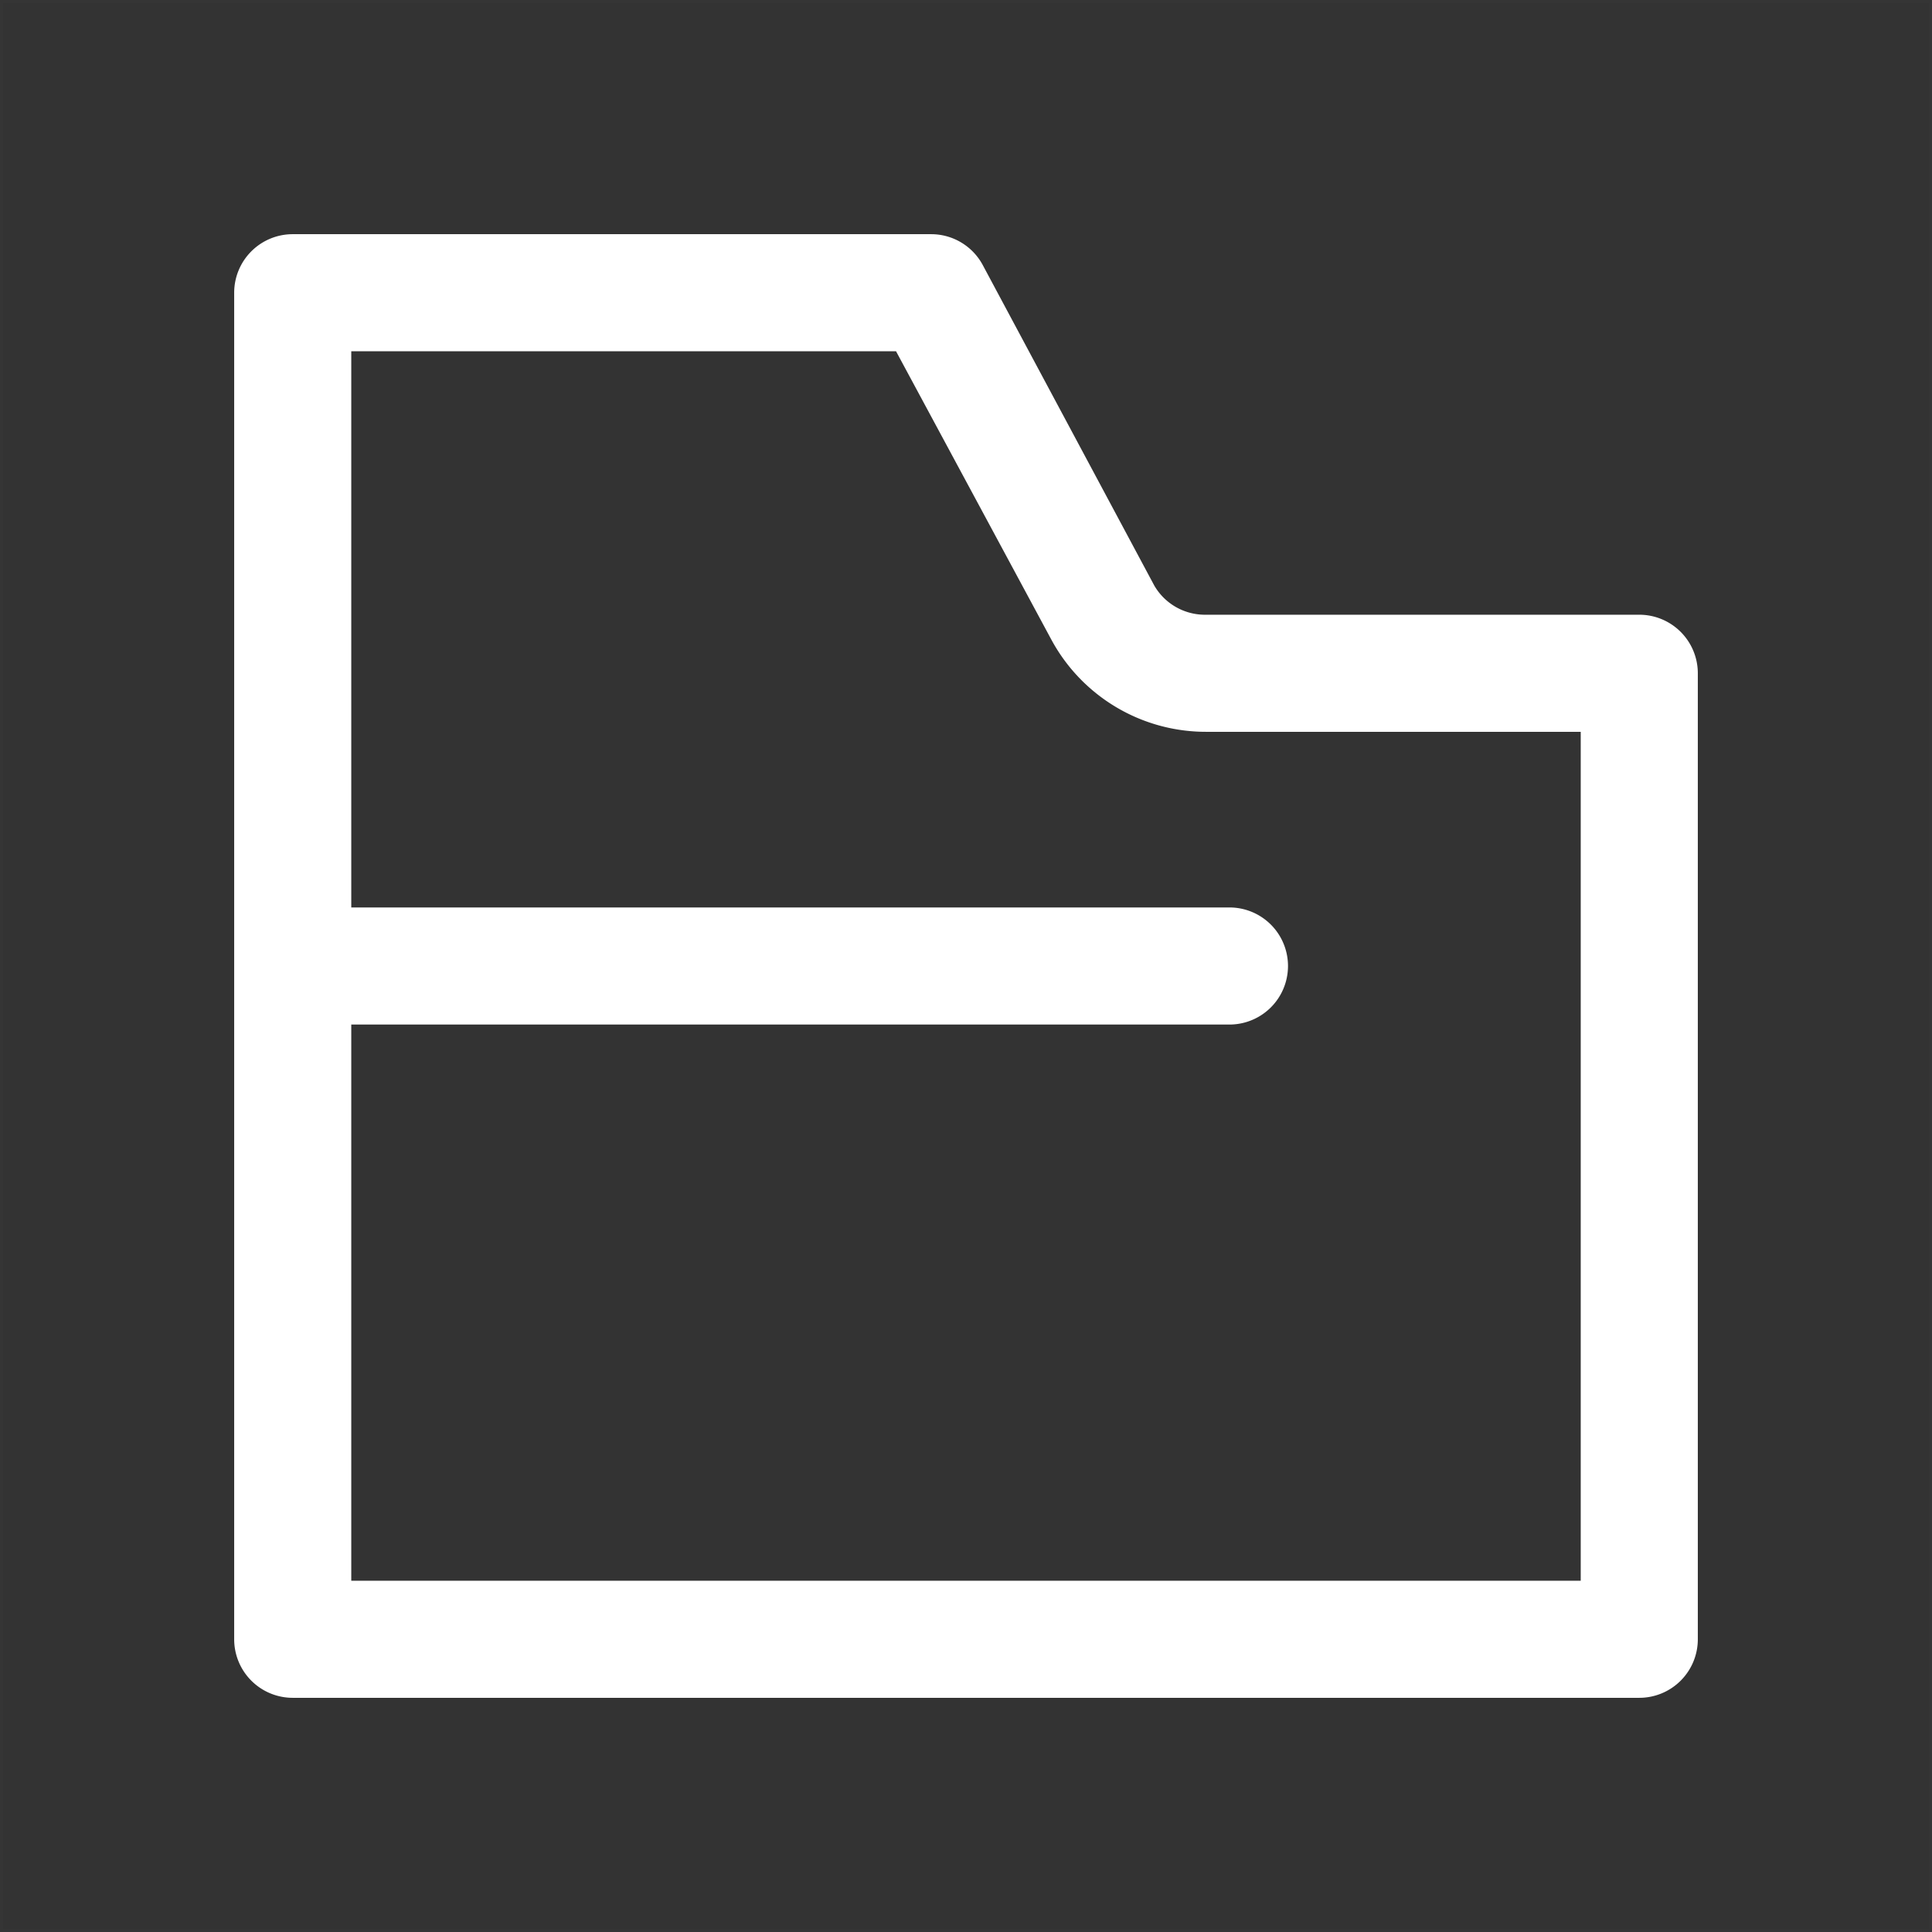
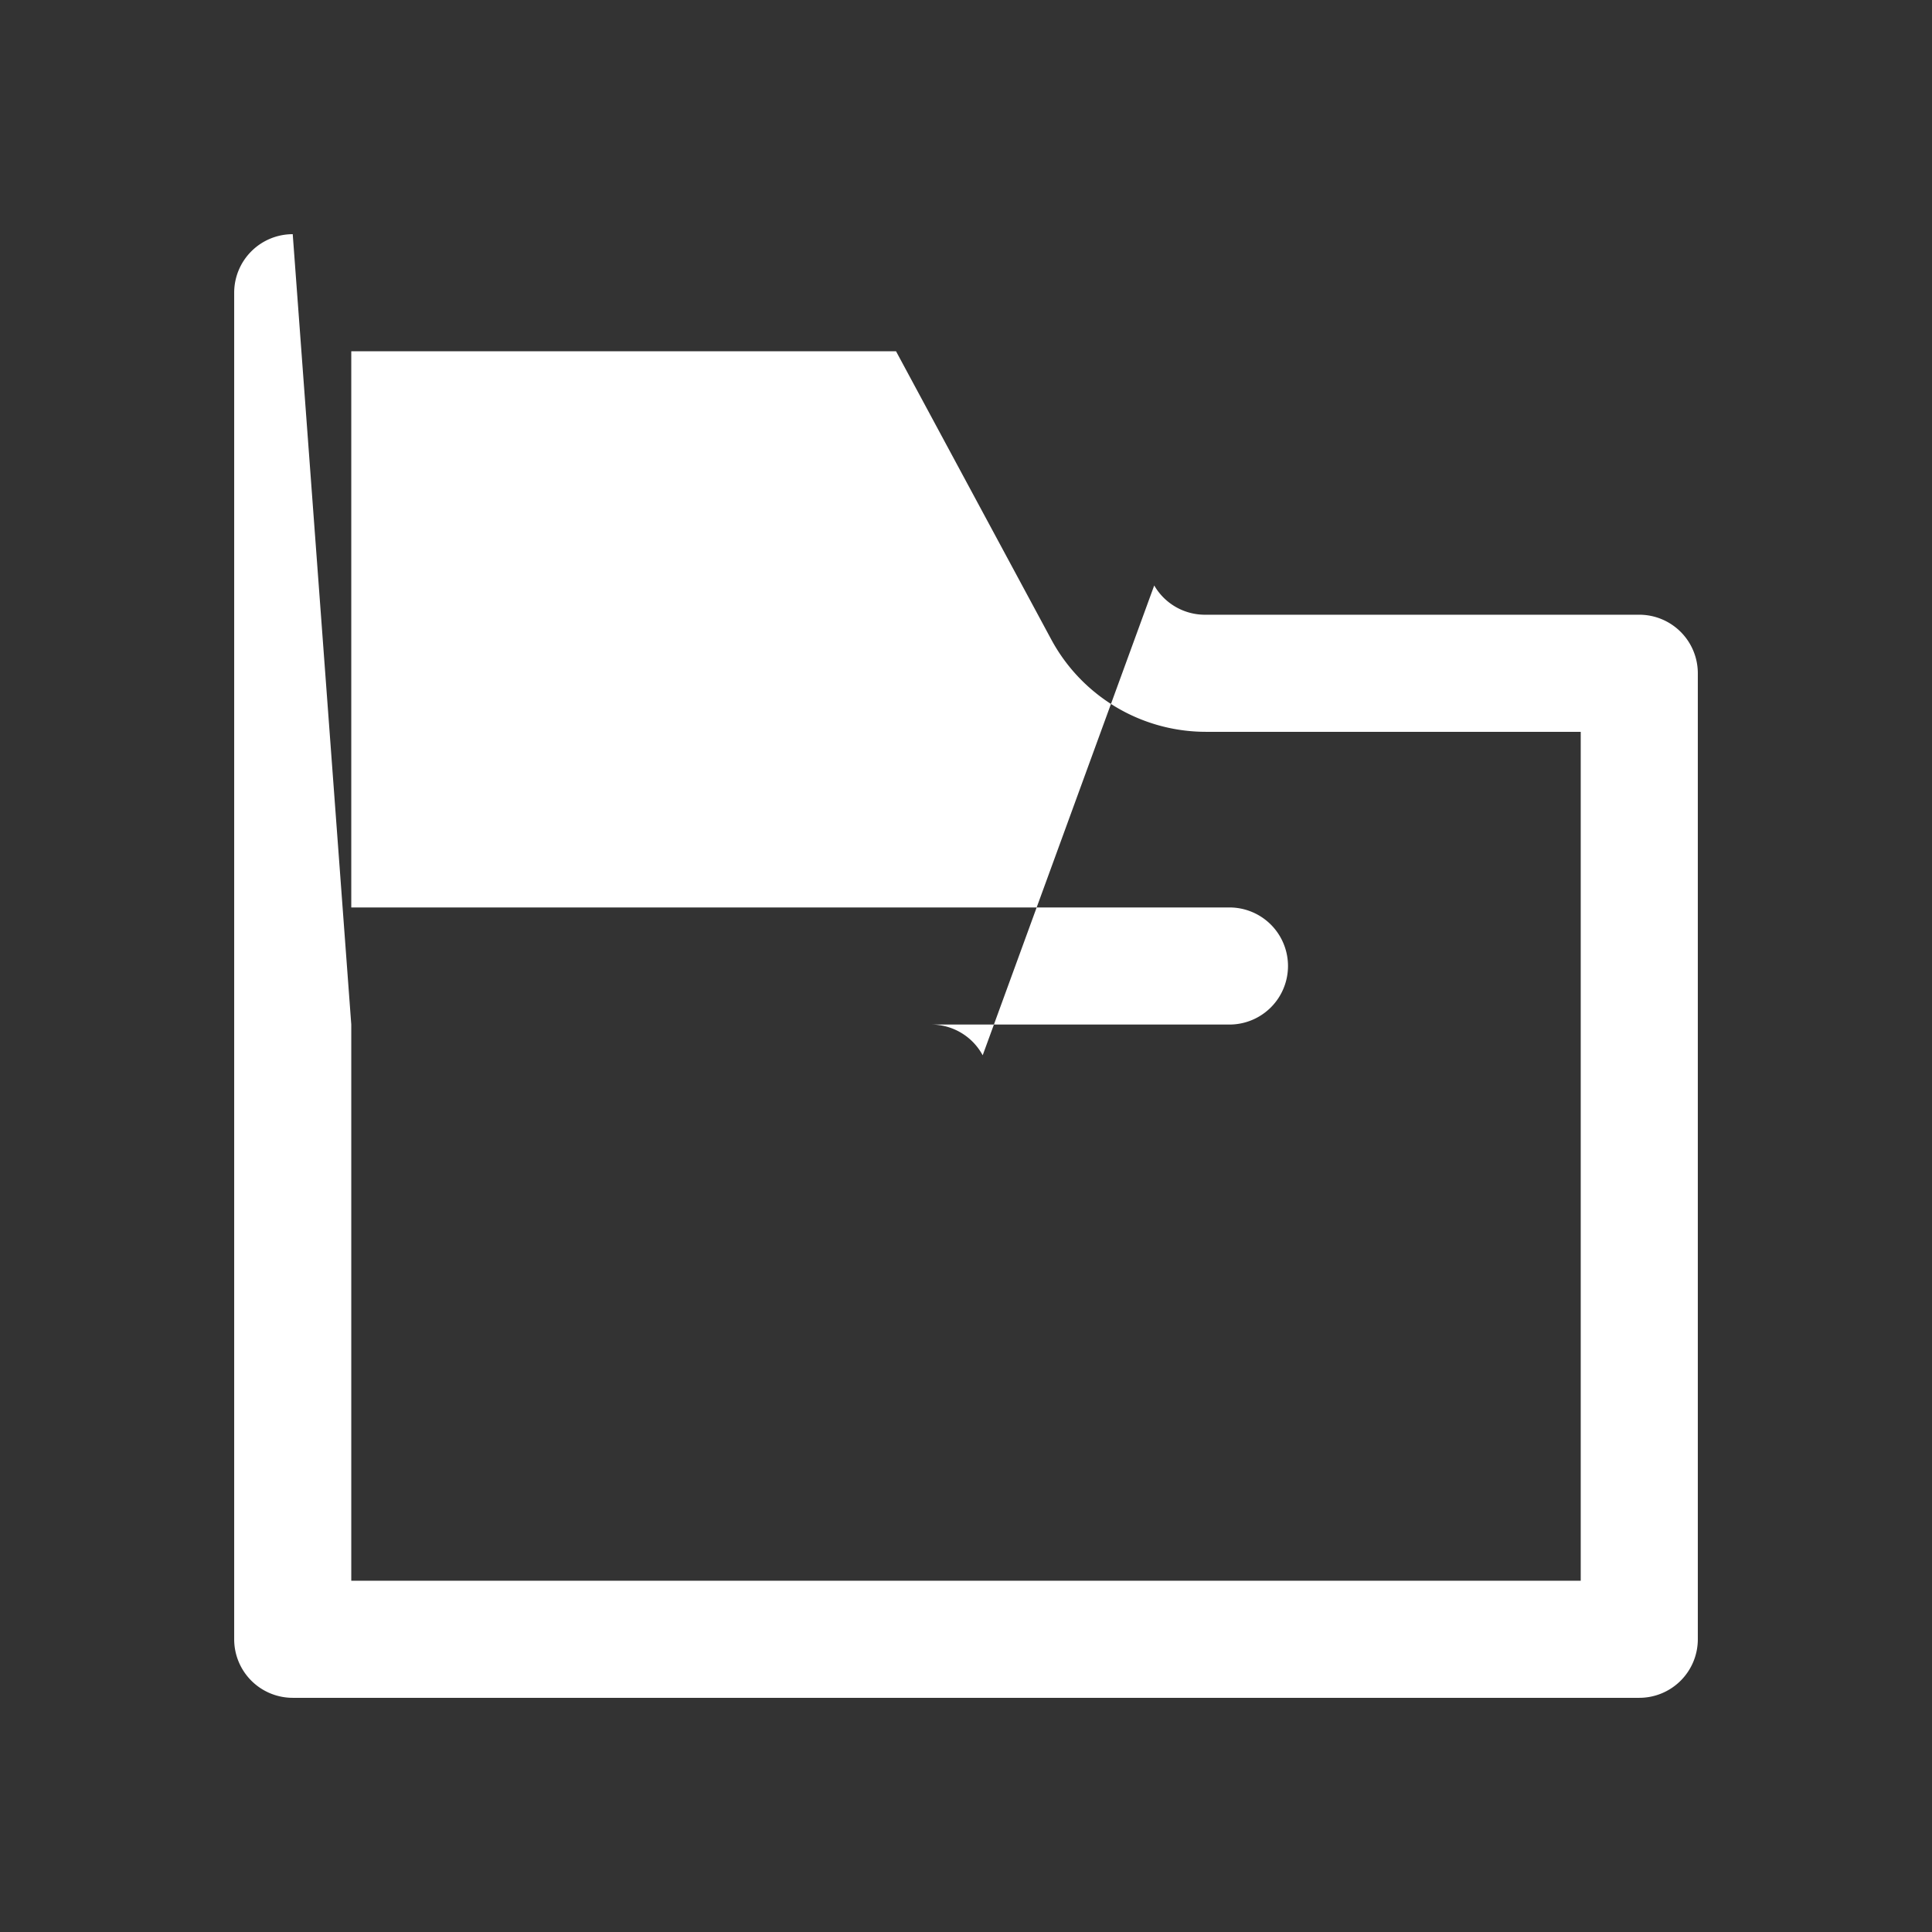
<svg xmlns="http://www.w3.org/2000/svg" id="图层_1" data-name="图层 1" viewBox="0 0 66 66">
  <rect x="0" y="0" width="66" height="66" fill="#333333" stroke="none" />
  <defs>
    <style>.cls-1{fill:none;stroke:#fff;stroke-width:0.1px;opacity:0.01;isolation:isolate;}.cls-2{fill:#fff;}</style>
  </defs>
  <title>zx2</title>
-   <rect id="矩形" class="cls-1" x="0.05" y="0.05" width="65.9" height="65.9" />
-   <path id="形状" class="cls-2" d="M12,35V54H54V25H41.19a6,6,0,0,1-5.28-3.16L30.61,12H12V31H42a2,2,0,0,1,0,4ZM10,8H31.81a2,2,0,0,1,1.76,1.05L39.43,20A2,2,0,0,0,41.19,21H56a2,2,0,0,1,2,2V56a2,2,0,0,1-2,2H10a2,2,0,0,1-2-2V10A2,2,0,0,1,10,8Z" />
+   <path id="形状" class="cls-2" d="M12,35V54H54V25H41.19a6,6,0,0,1-5.28-3.16L30.61,12H12V31H42a2,2,0,0,1,0,4ZH31.81a2,2,0,0,1,1.76,1.05L39.43,20A2,2,0,0,0,41.19,21H56a2,2,0,0,1,2,2V56a2,2,0,0,1-2,2H10a2,2,0,0,1-2-2V10A2,2,0,0,1,10,8Z" />
</svg>